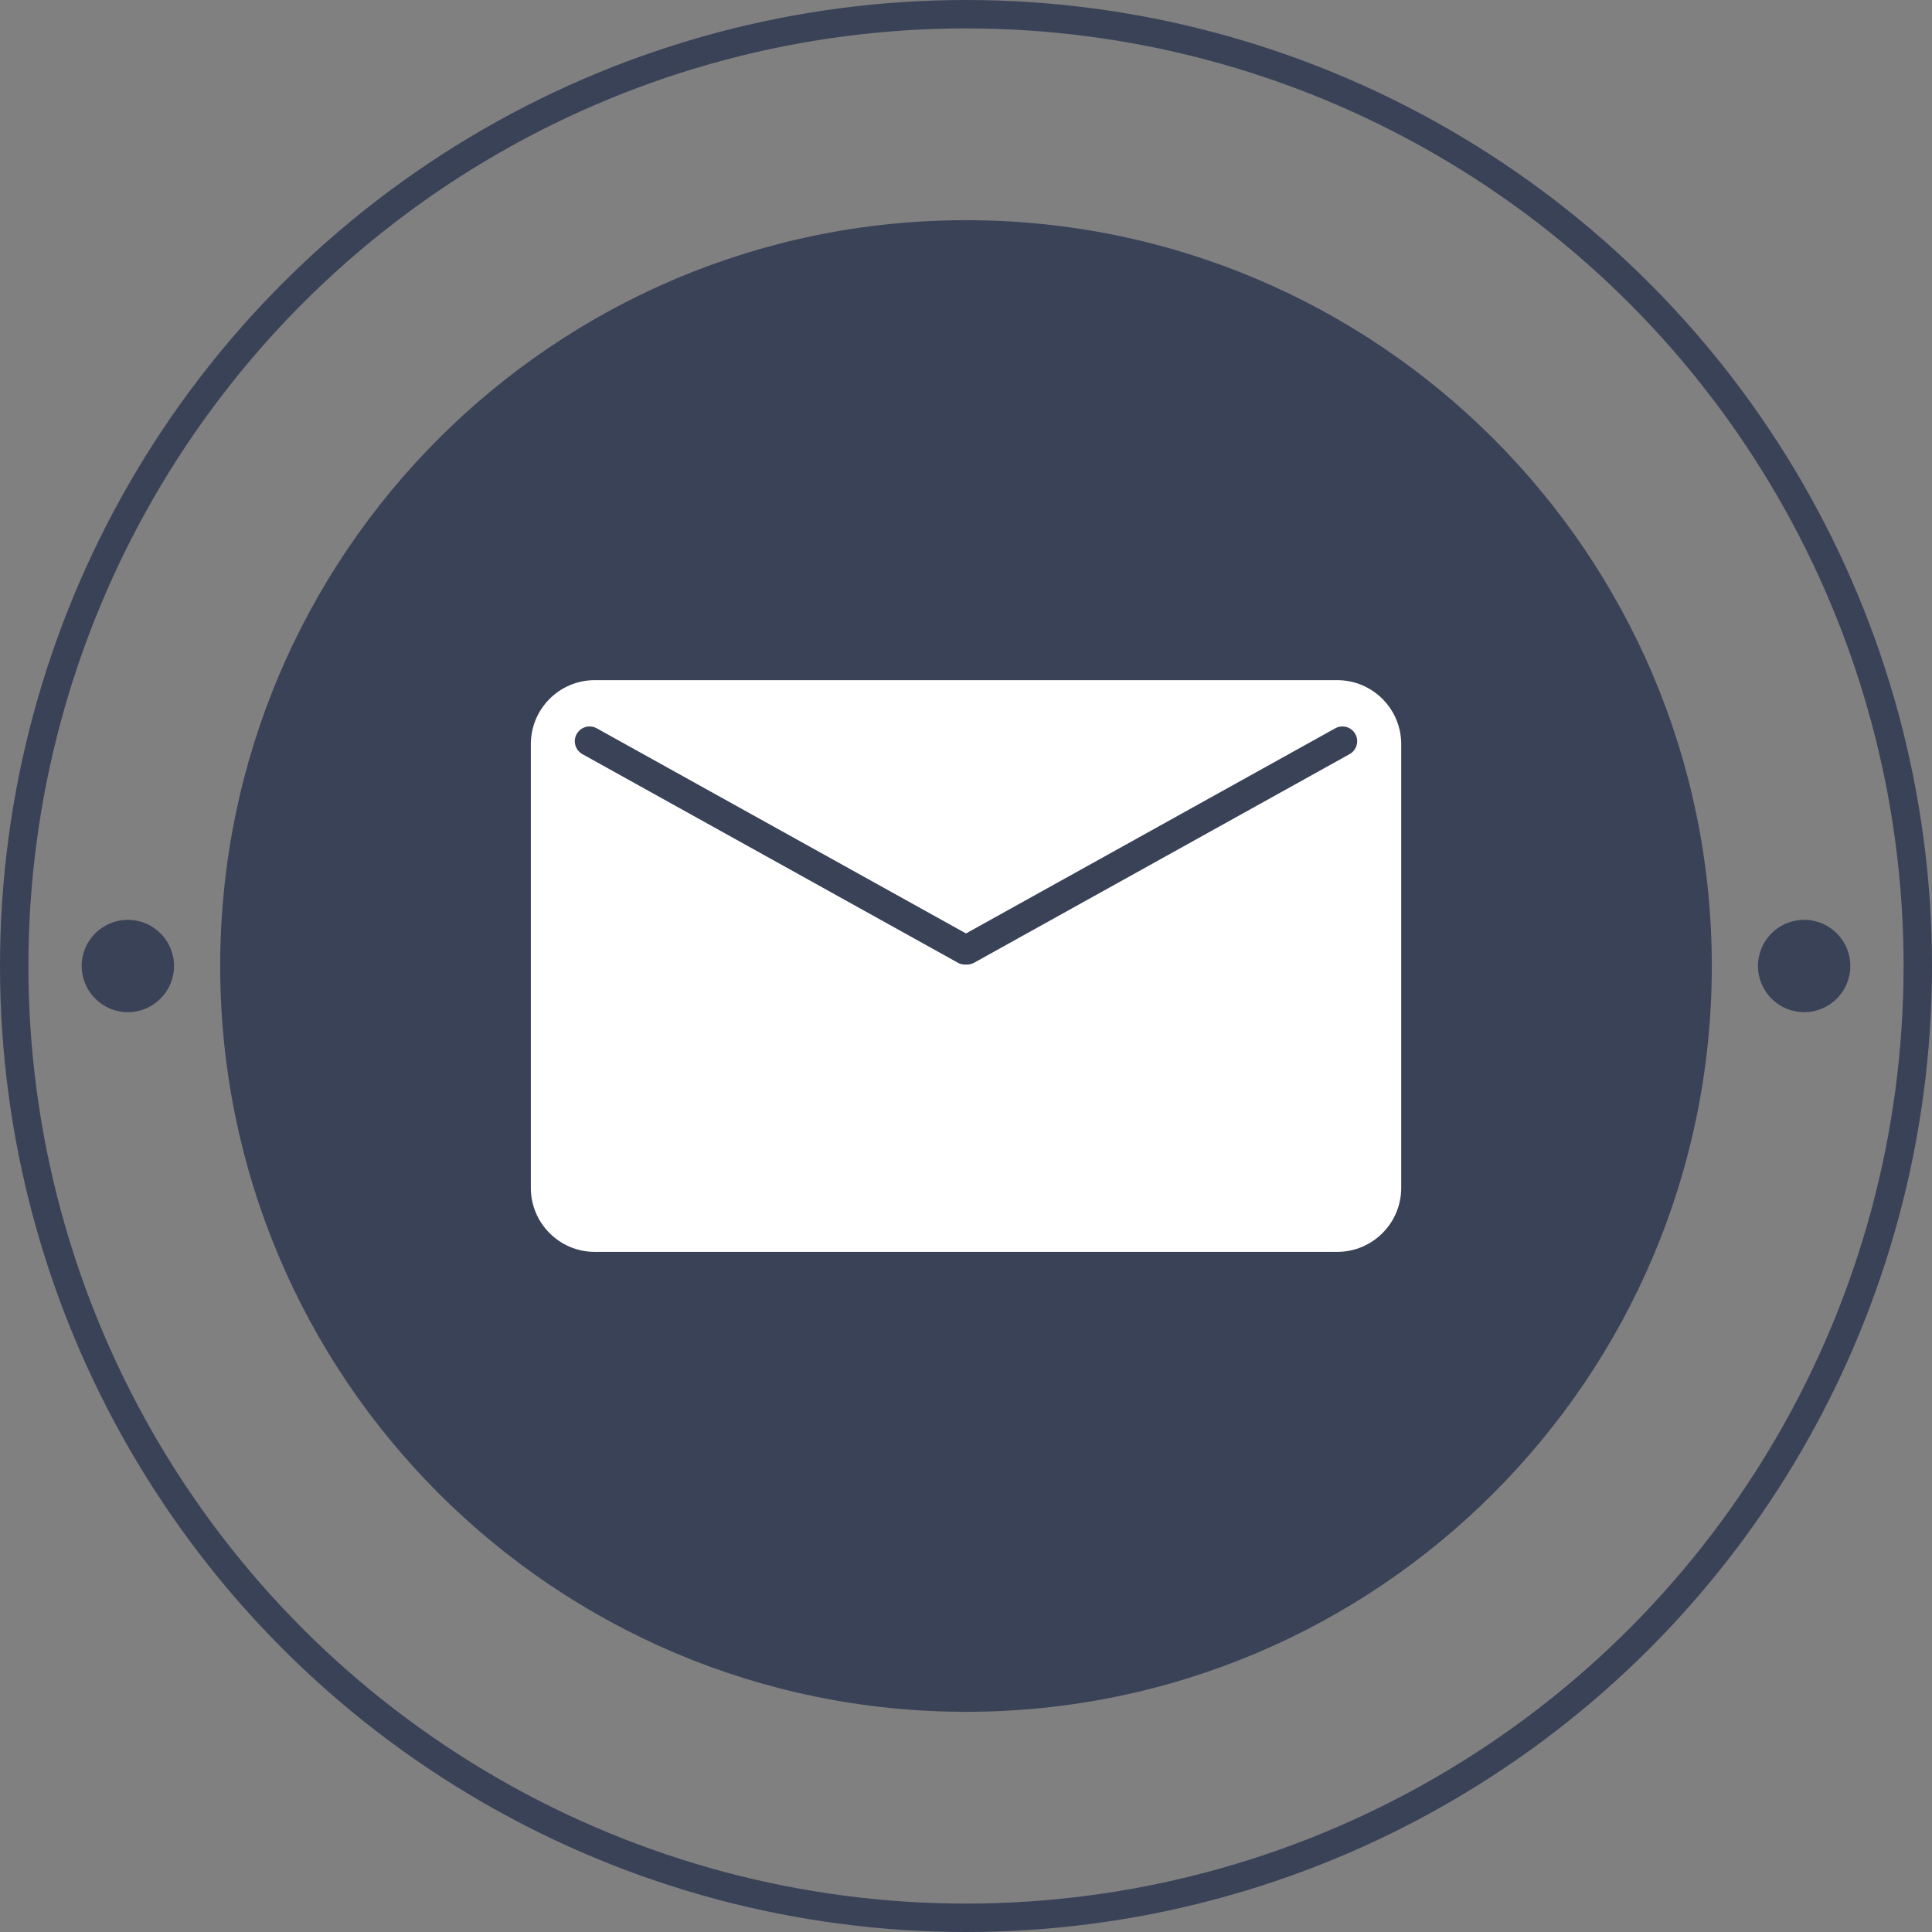
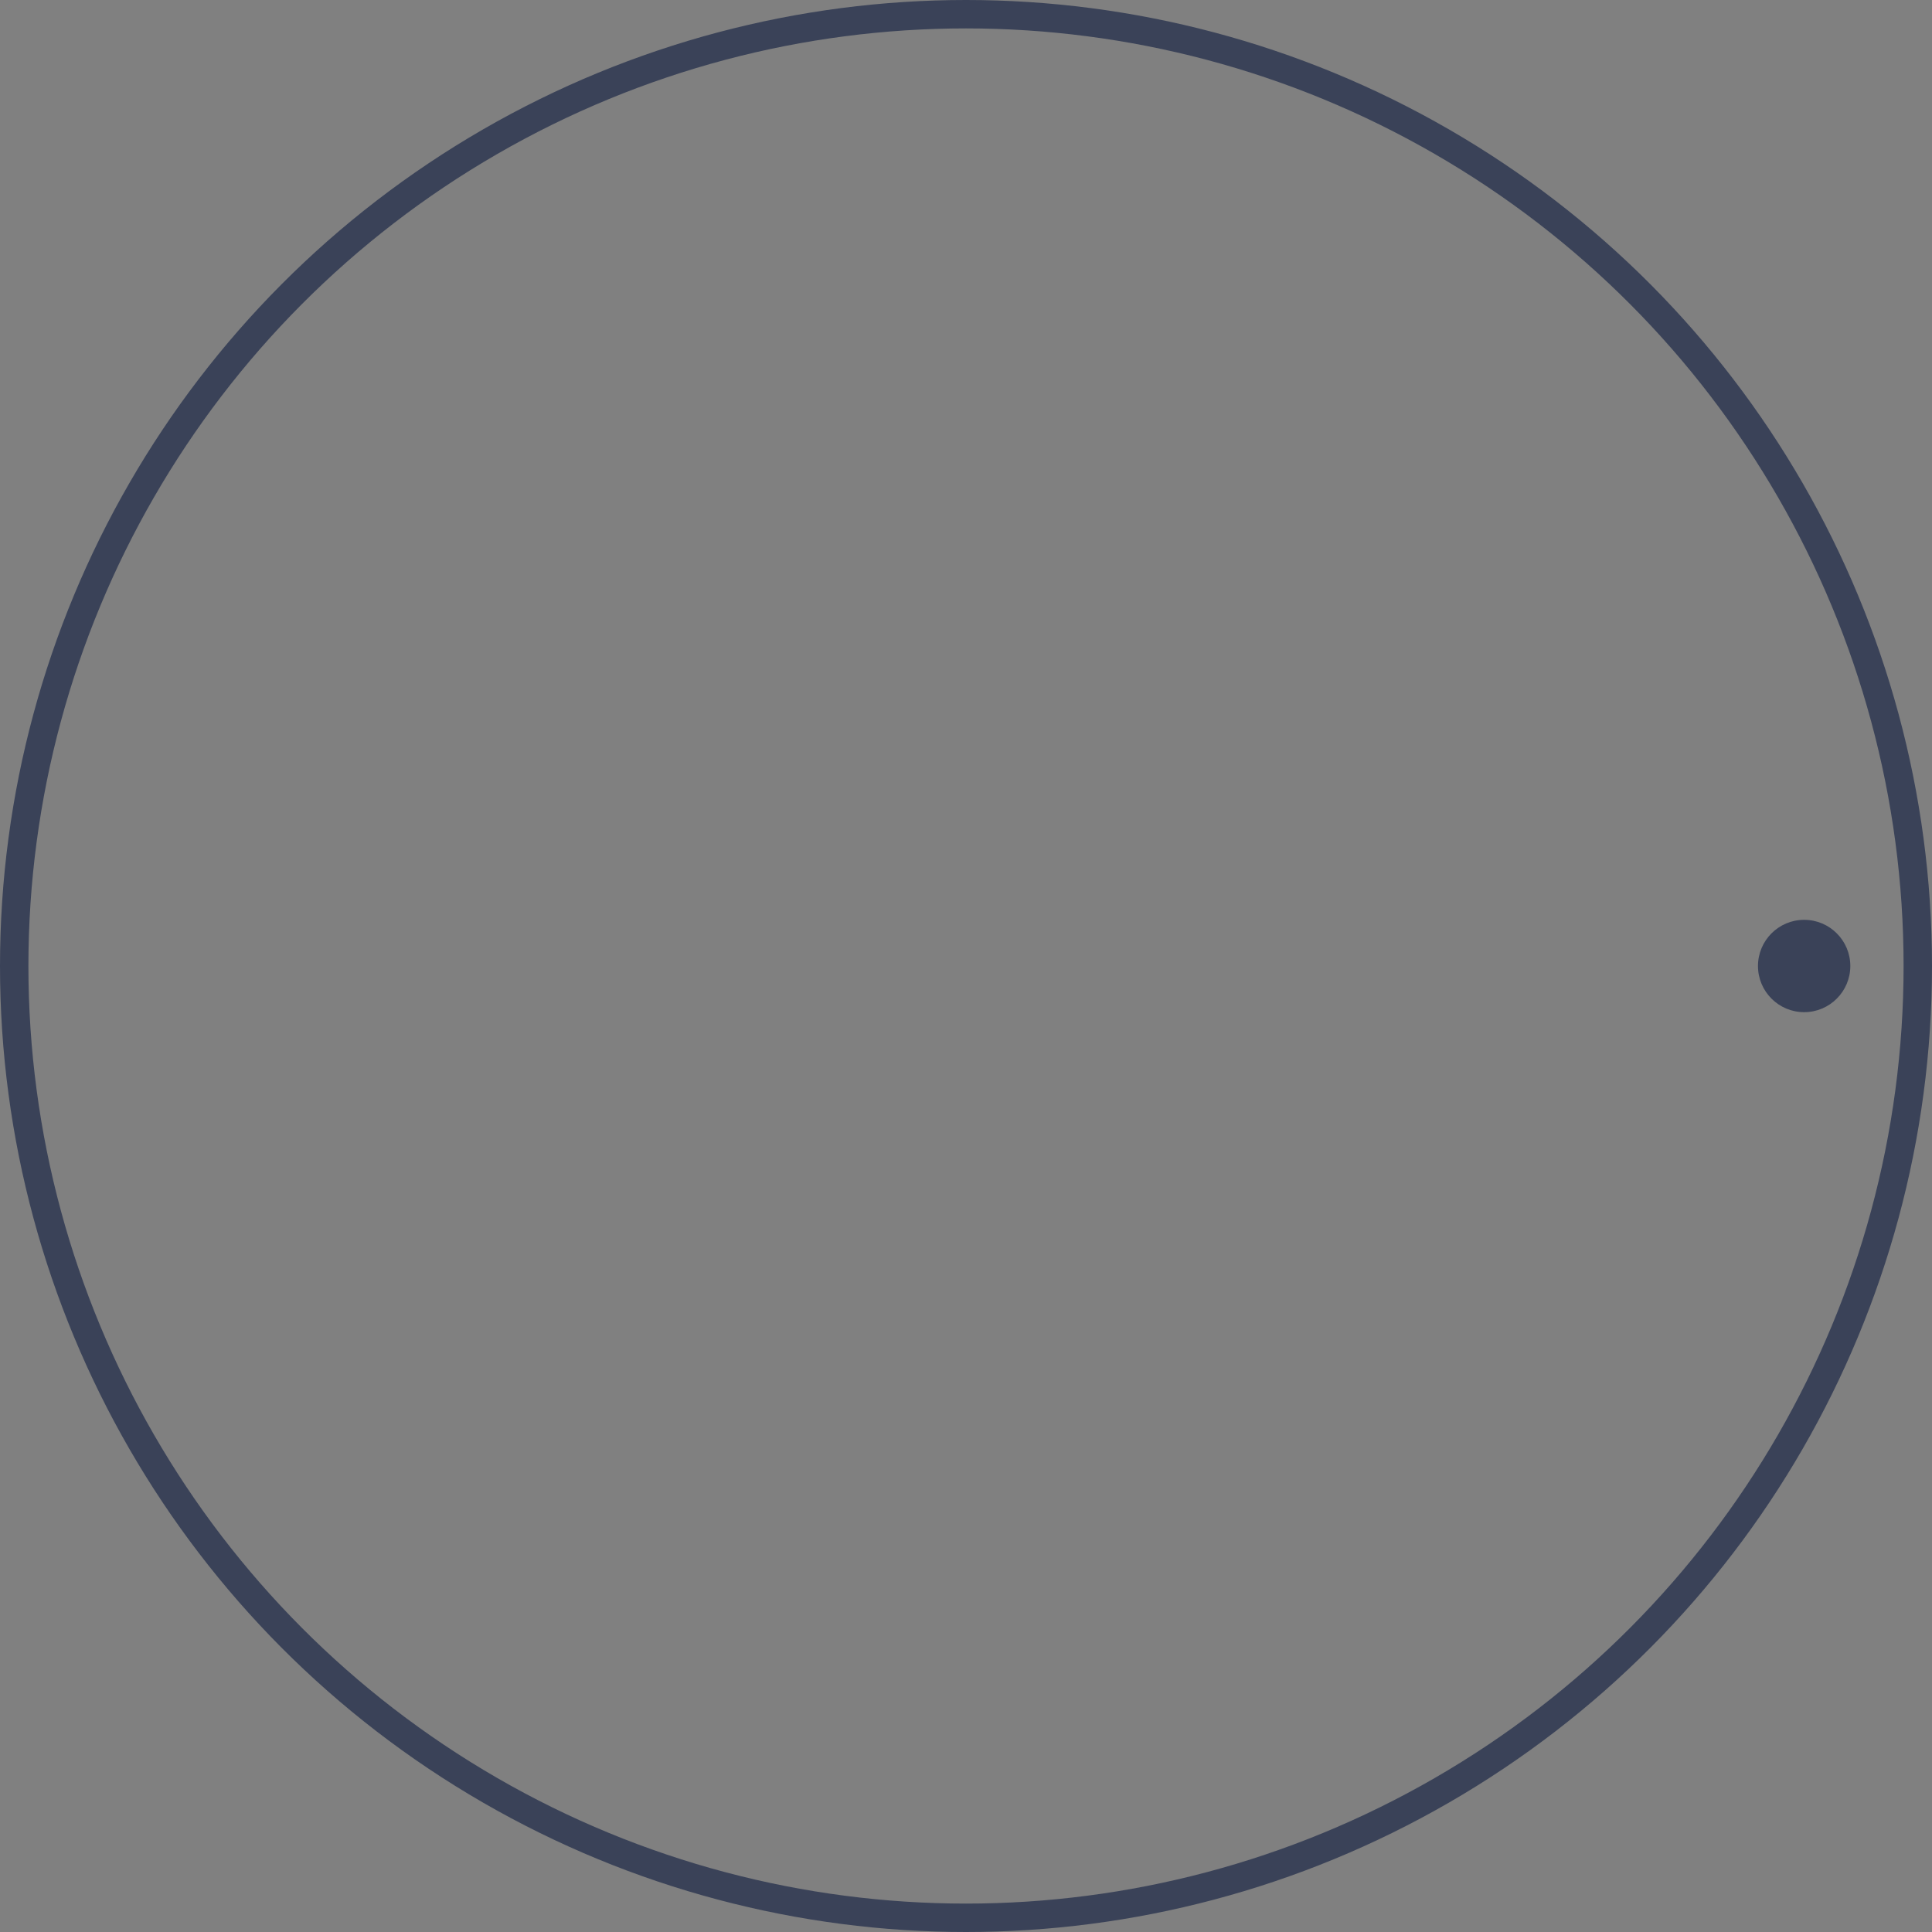
<svg xmlns="http://www.w3.org/2000/svg" version="1.1" id="Layer_1" x="0px" y="0px" width="68px" height="68px" viewBox="0 0 68 68" xml:space="preserve">
  <rect x="0" y="0" width="68" height="68" fill="#808080" stroke="none" />
-   <path fill="#3A4258" d="M60.25,34c0,14.497-11.752,26.25-26.25,26.25C19.503,60.25,7.75,48.497,7.75,34S19.503,7.75,34,7.75  C48.498,7.75,60.25,19.503,60.25,34" />
  <circle fill="none" stroke="#3A4258" stroke-miterlimit="10" cx="34" cy="34" r="33.5" />
  <path fill="#3A4258" d="M65.125,34c0,0.897-0.728,1.625-1.625,1.625S61.875,34.897,61.875,34c0-0.898,0.728-1.625,1.625-1.625  S65.125,33.102,65.125,34" />
-   <path fill="#3A4258" d="M6.125,34c0,0.897-0.728,1.625-1.625,1.625S2.875,34.897,2.875,34c0-0.898,0.728-1.625,1.625-1.625  S6.125,33.102,6.125,34" />
-   <path fill="#FFFFFF" d="M47.064,23.939H20.936c-1.244,0-2.252,1.008-2.252,2.252V41.81c0,1.243,1.008,2.252,2.252,2.252h26.129  c1.244,0,2.253-1.009,2.253-2.252V26.191C49.317,24.947,48.309,23.939,47.064,23.939 M47.501,26.543l-13.215,7.342  c-0.078,0.043-0.165,0.065-0.253,0.065h-0.067c-0.088,0-0.175-0.022-0.252-0.065l-13.216-7.342c-0.25-0.14-0.341-0.456-0.201-0.707  c0.14-0.251,0.455-0.341,0.707-0.202L34,32.854l12.996-7.22c0.251-0.139,0.568-0.049,0.707,0.202  C47.842,26.087,47.752,26.403,47.501,26.543" />
</svg>